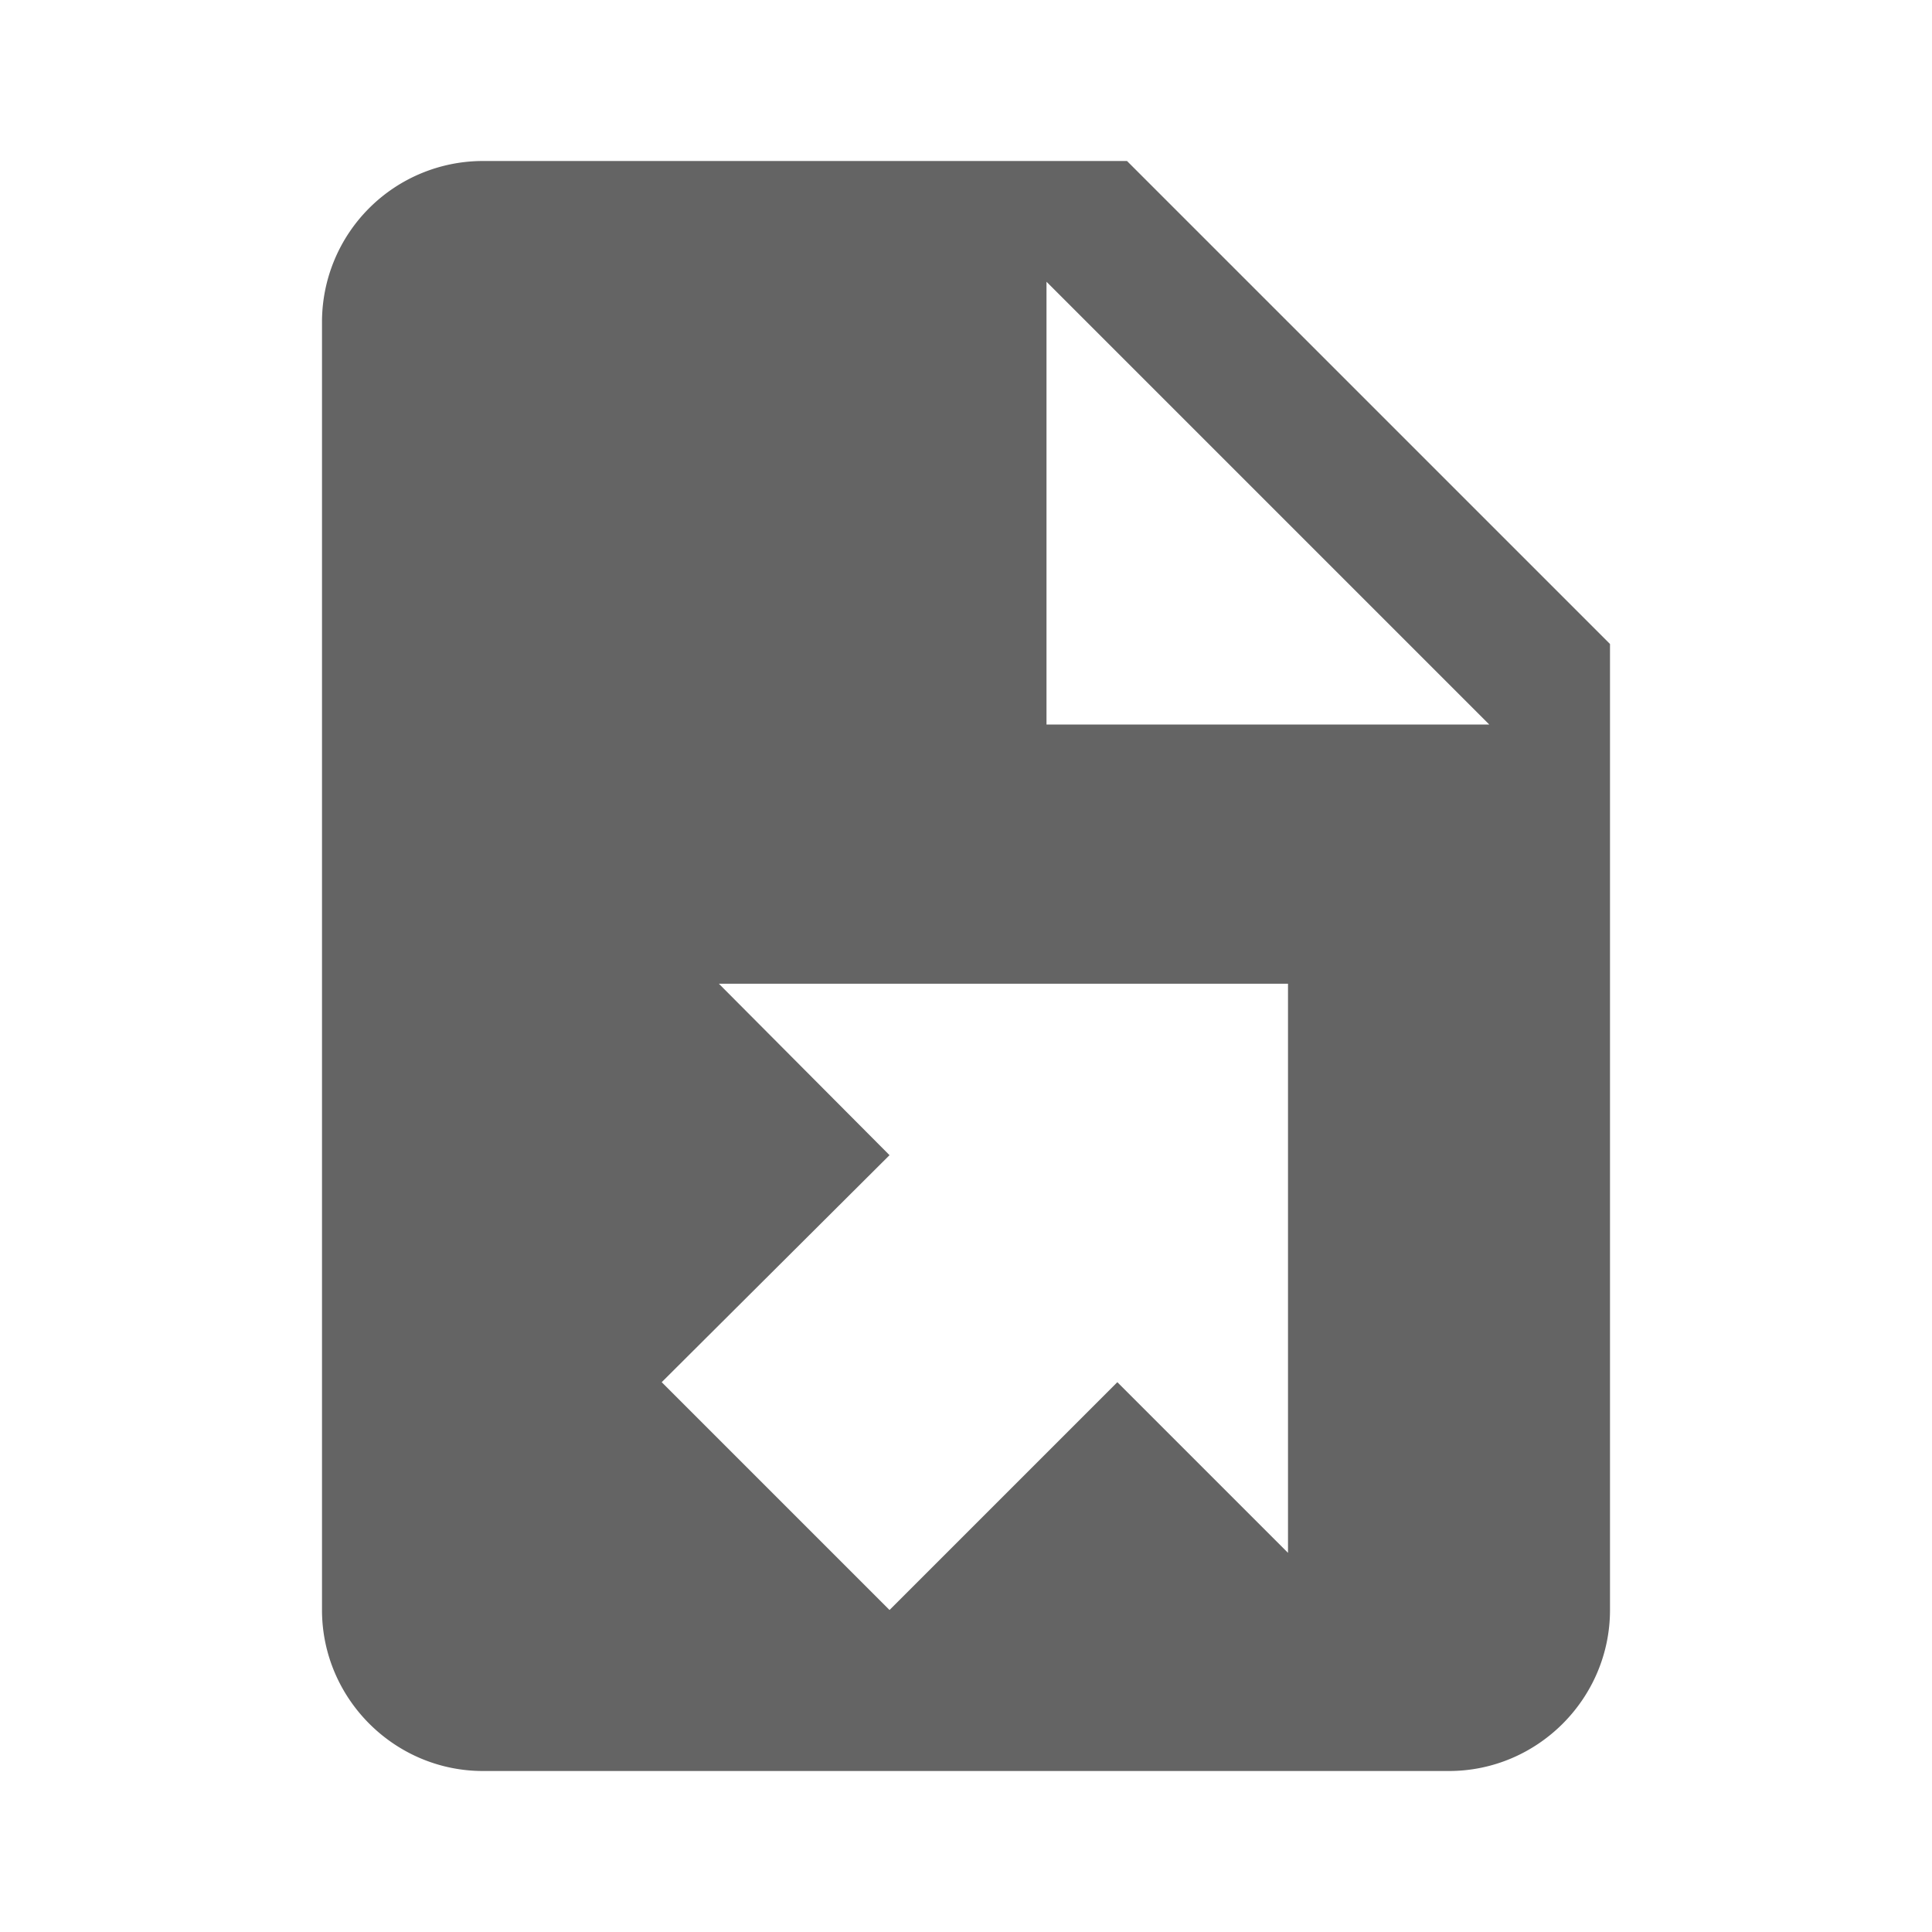
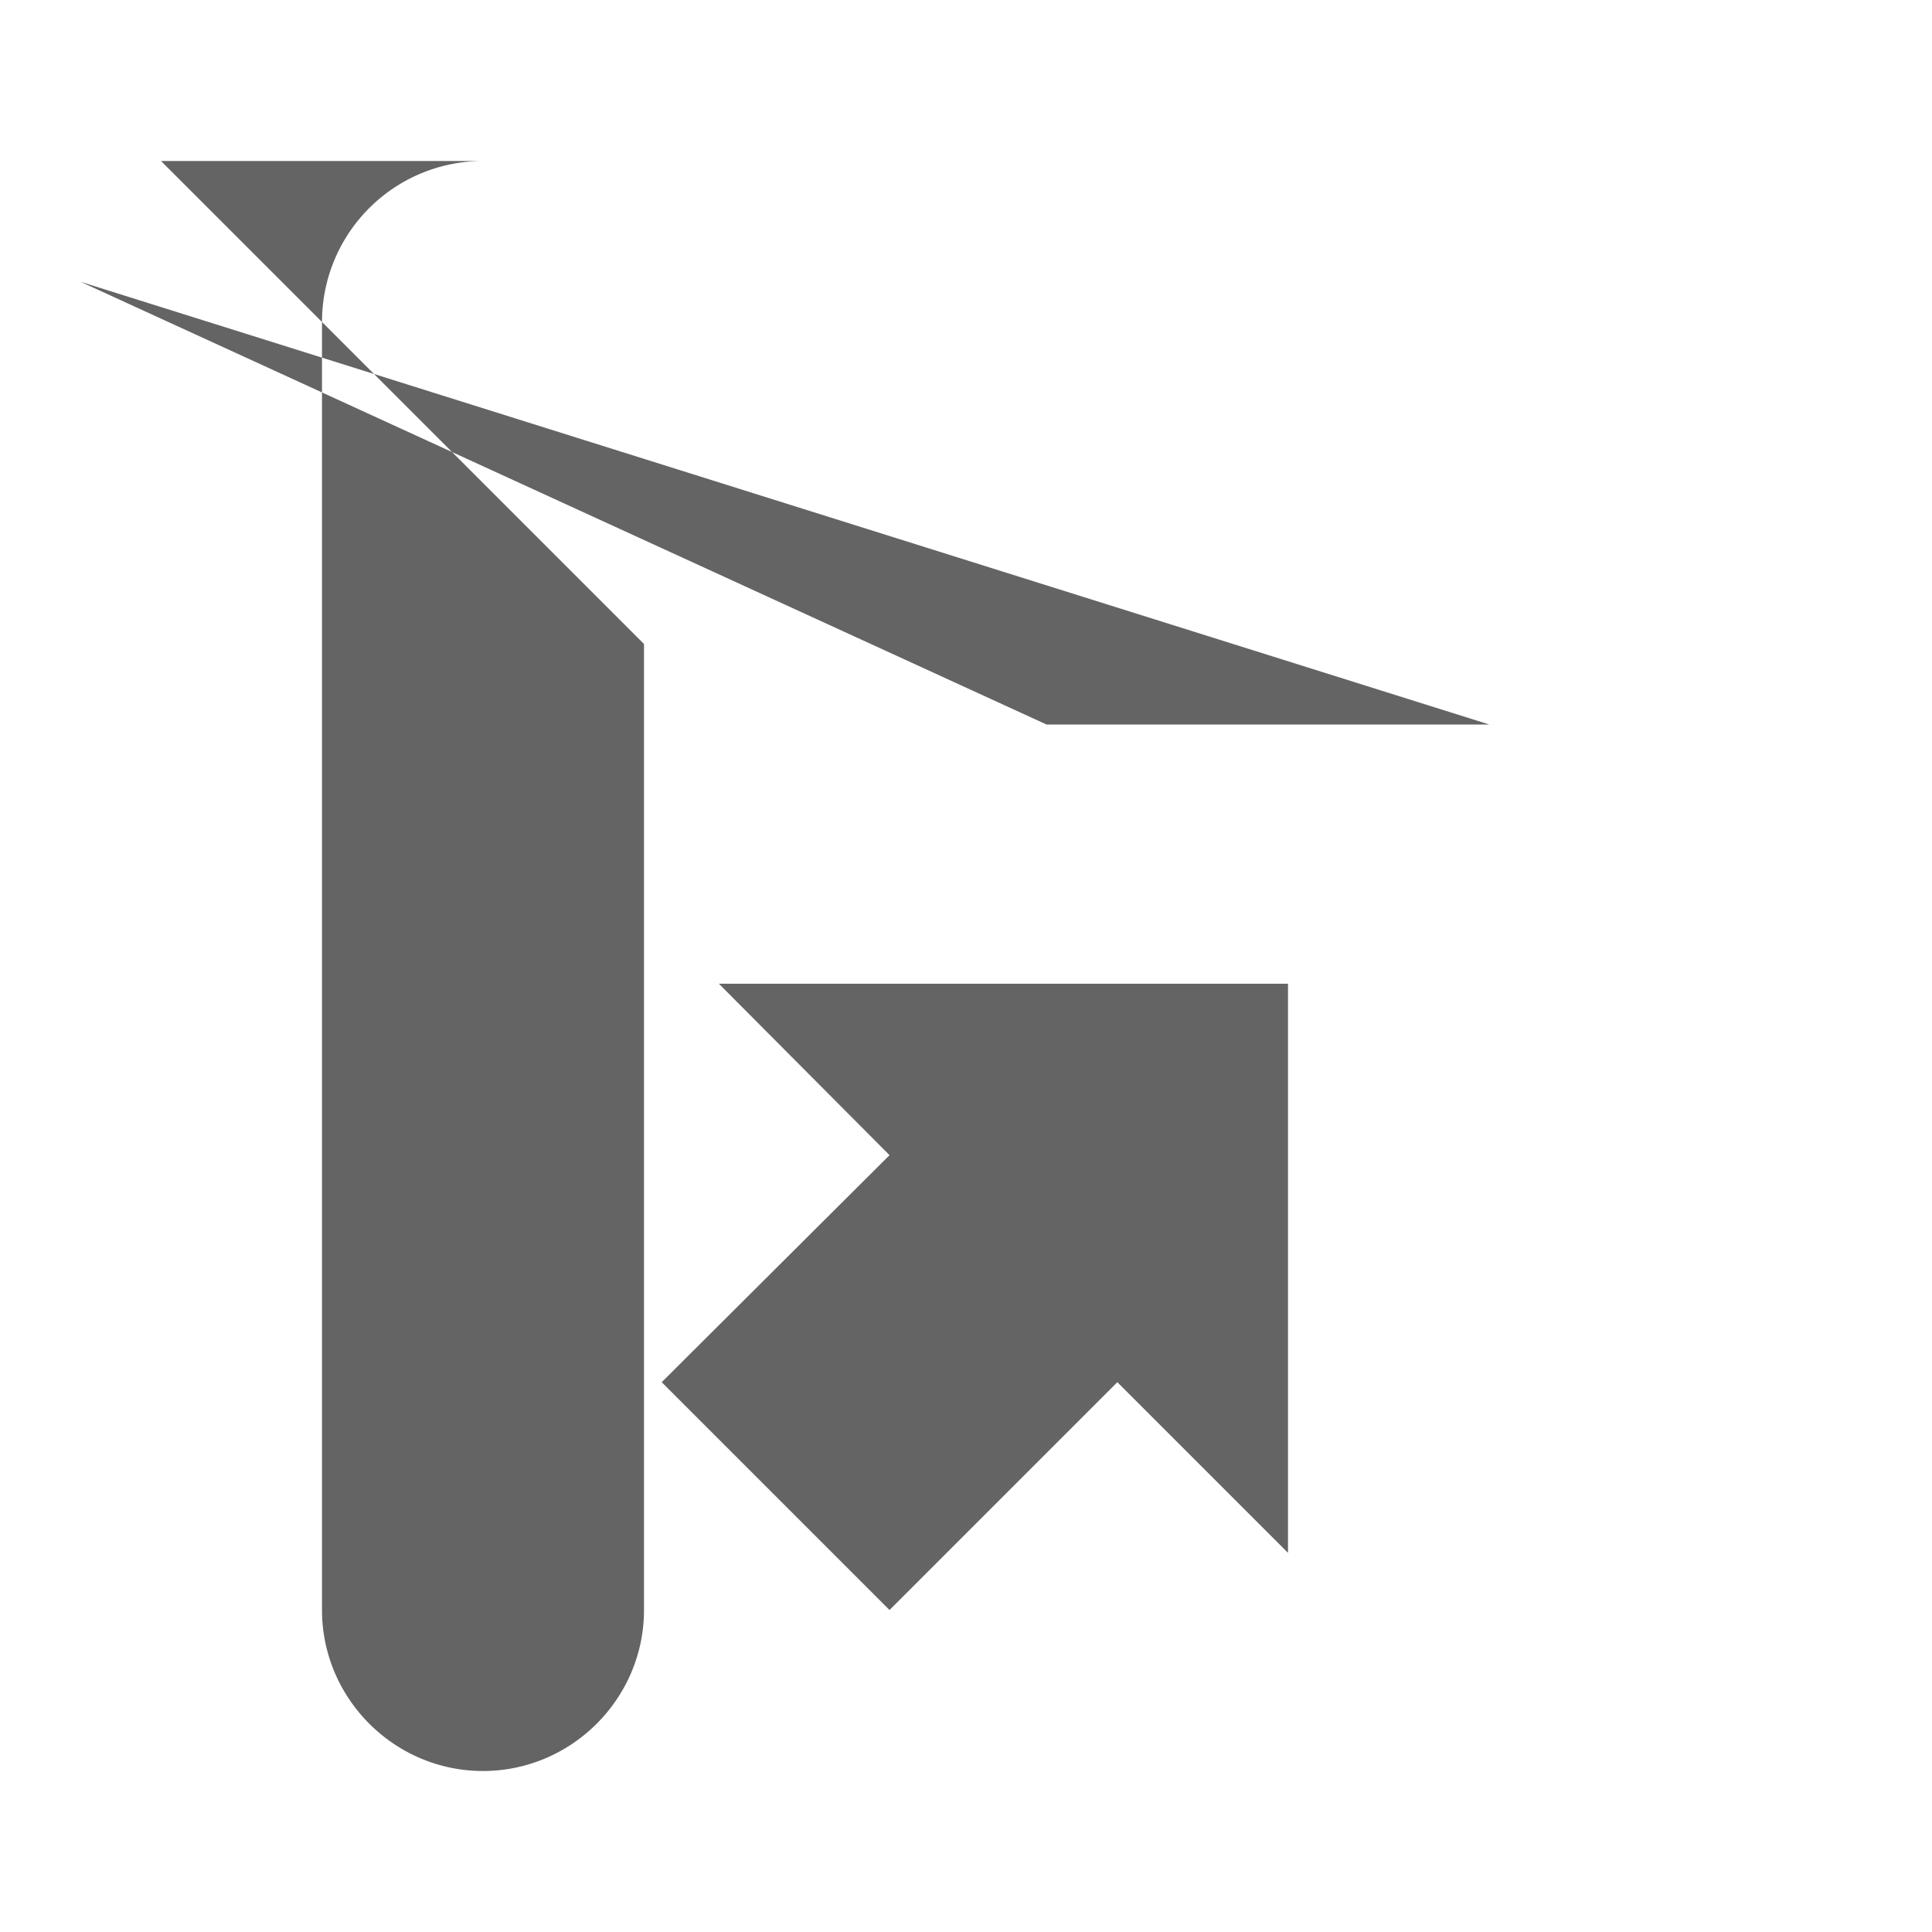
<svg xmlns="http://www.w3.org/2000/svg" aria-hidden="true" width="1em" height="1em" viewBox="0 0 24 24" data-icon="mdi:file-export" data-width="1em" data-height="1em" data-inline="false" class="iconify">
-   <path d="M6 2a2 2 0 0 0-2 2v16c0 1.1.9 2 2 2h12c1.1 0 2-.9 2-2V8l-6-6m-1 1.5L18.5 9H13m-4.07 3.22H16v7.07l-2.12-2.12L11.05 20l-2.83-2.83 2.83-2.82" fill="#646464" />
+   <path d="M6 2a2 2 0 0 0-2 2v16c0 1.1.9 2 2 2c1.1 0 2-.9 2-2V8l-6-6m-1 1.5L18.5 9H13m-4.07 3.22H16v7.07l-2.12-2.12L11.05 20l-2.83-2.83 2.83-2.82" fill="#646464" />
</svg>